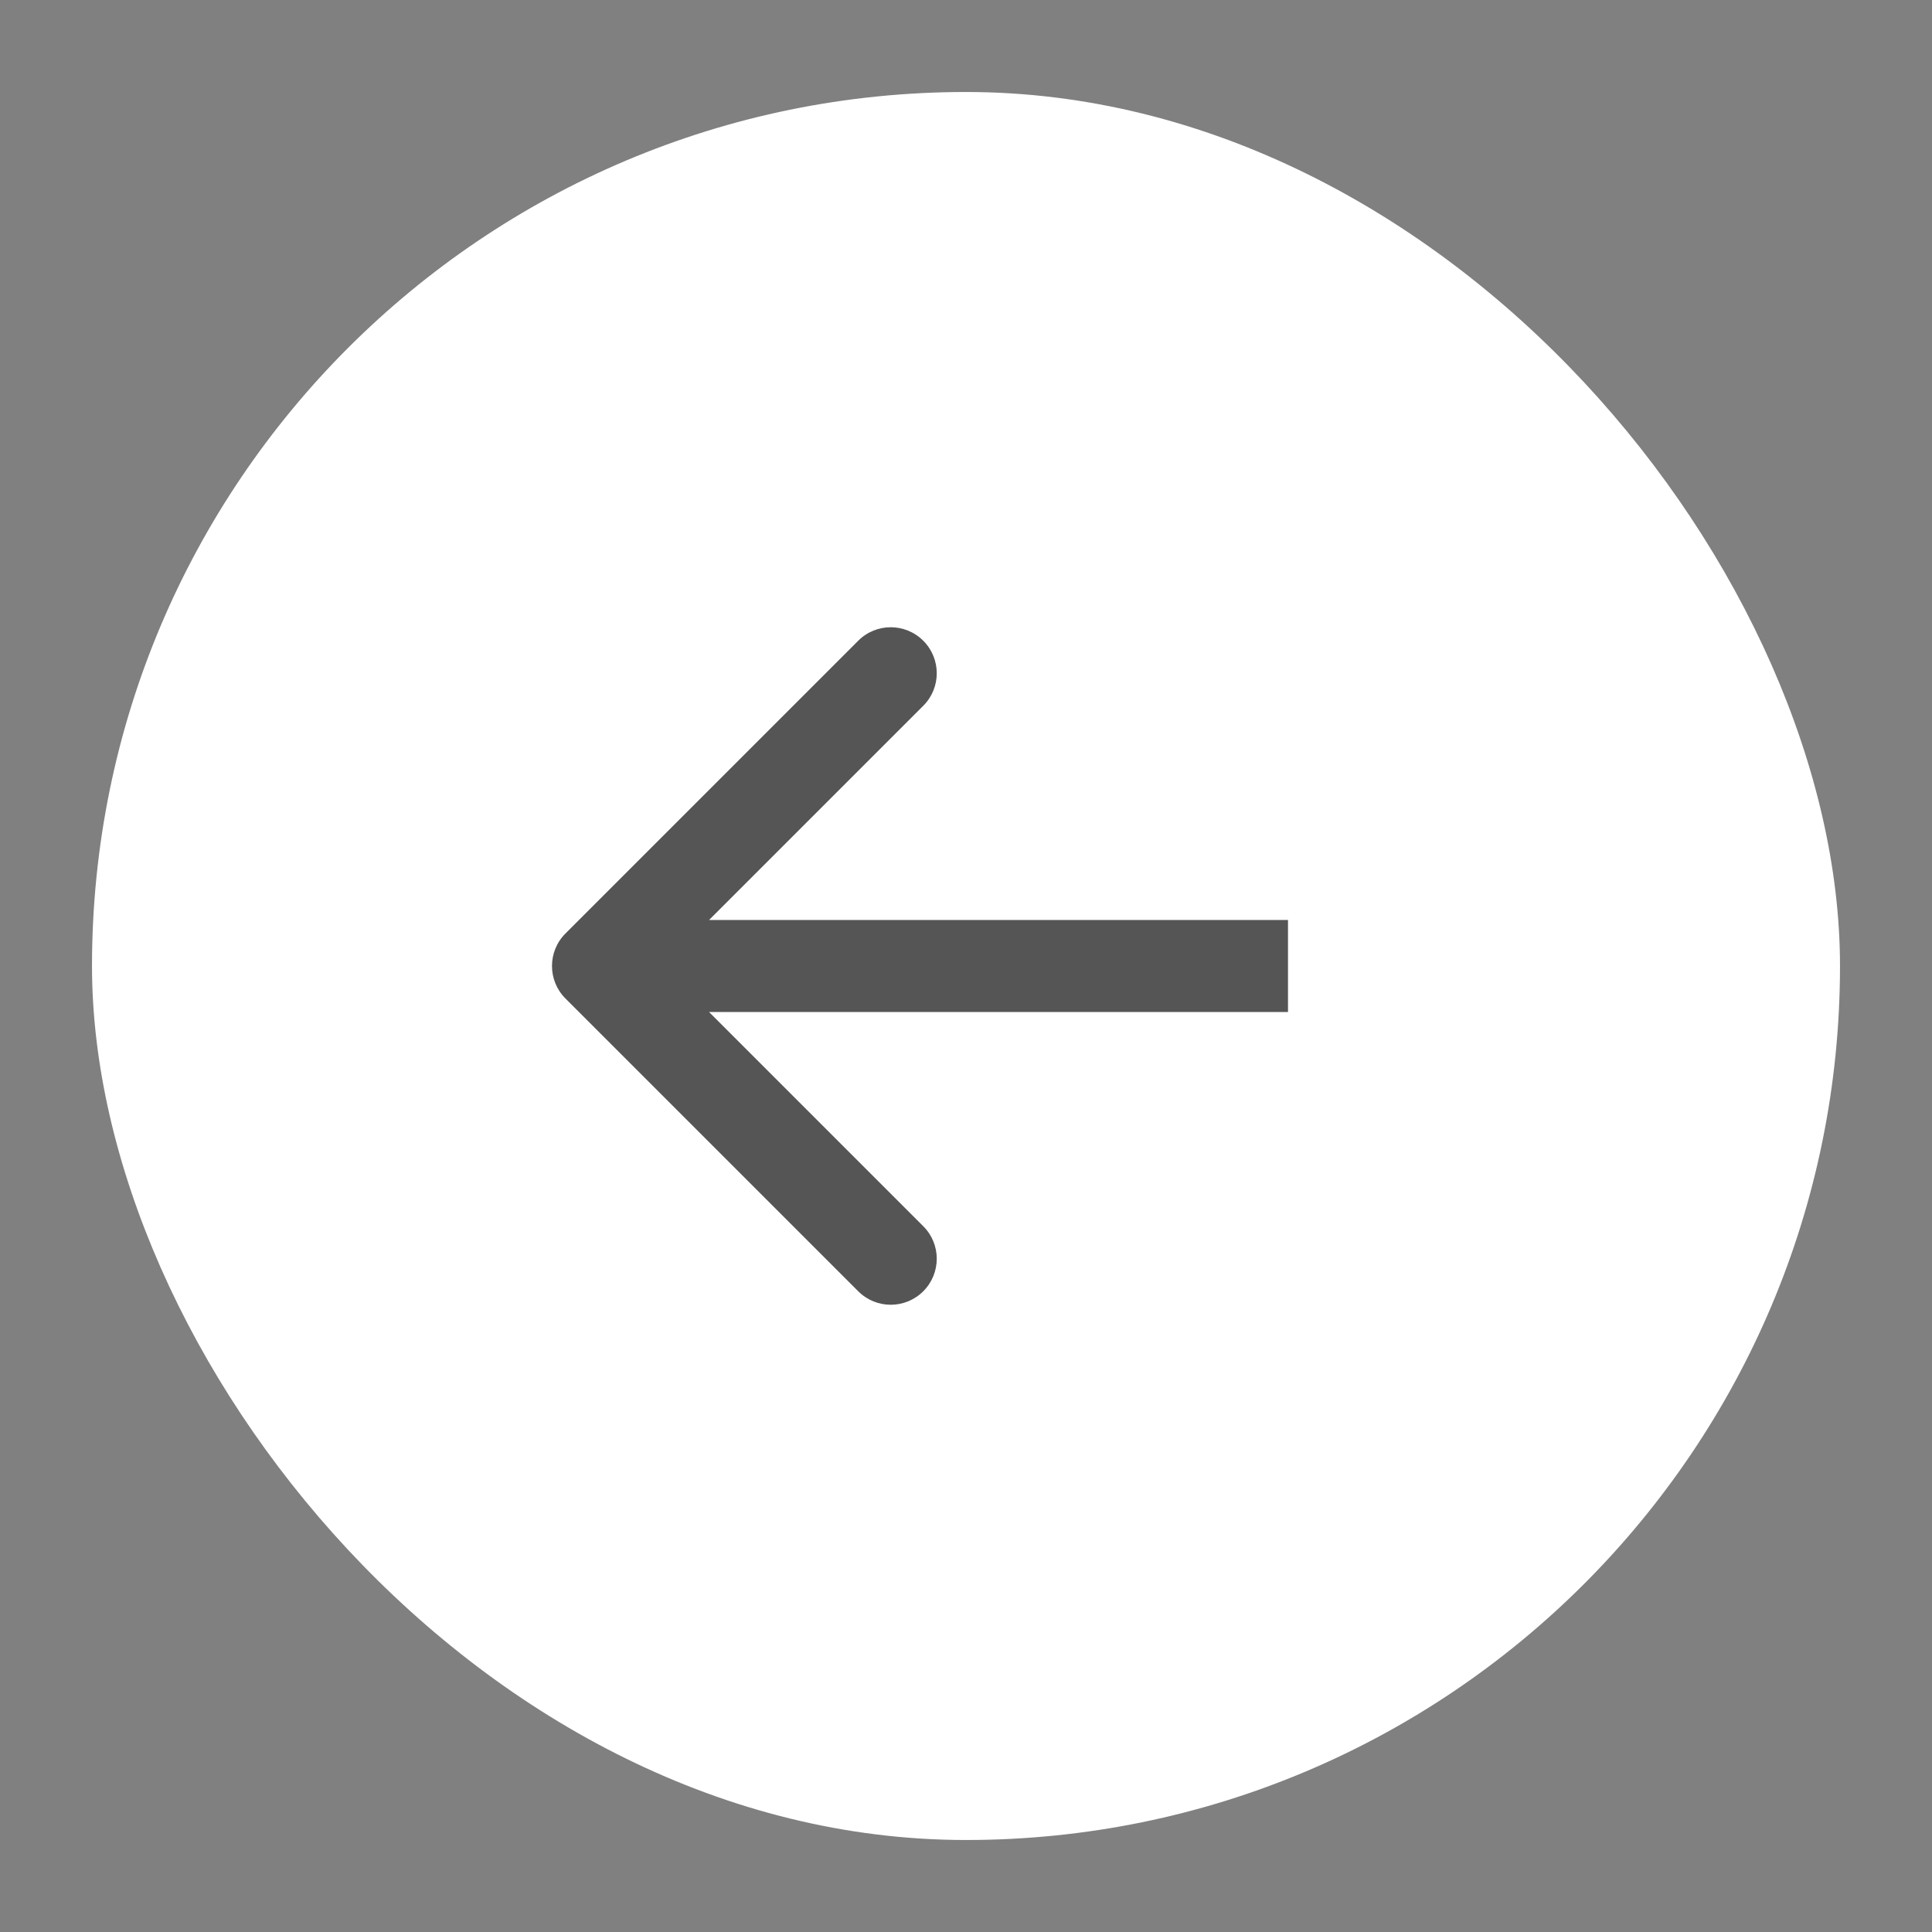
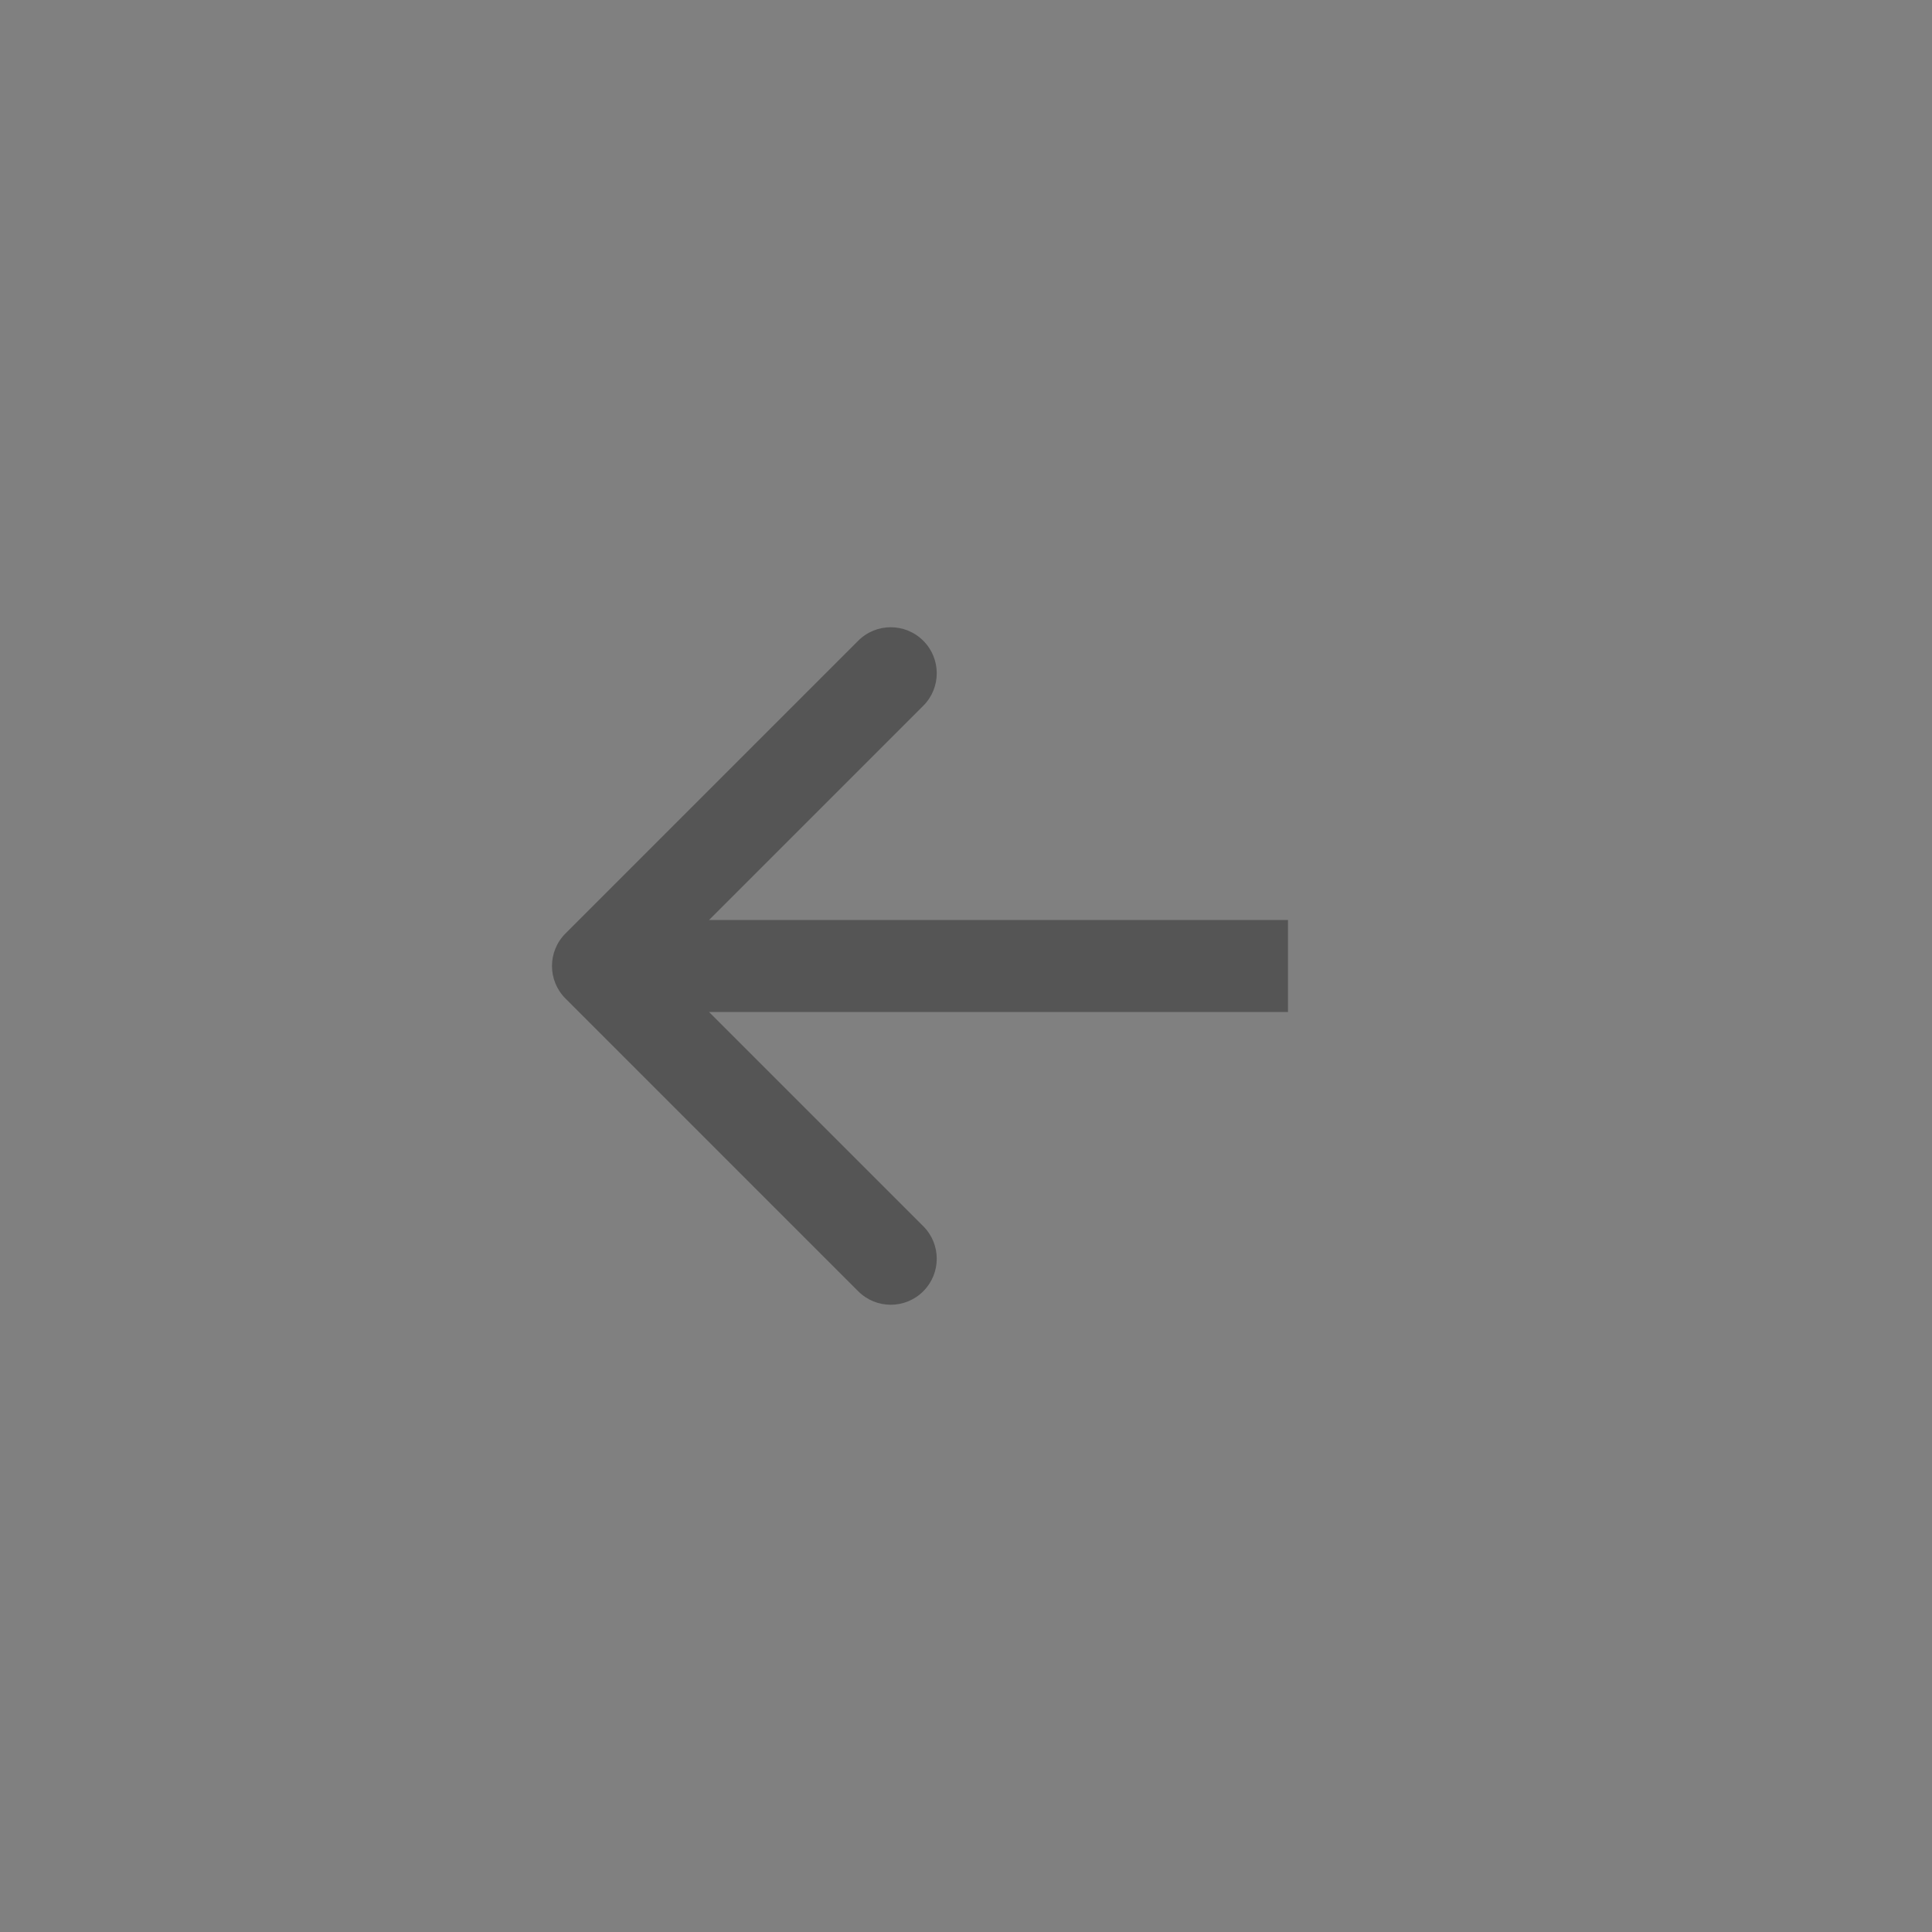
<svg xmlns="http://www.w3.org/2000/svg" width="42" height="42" viewBox="0 0 42 42" fill="none">
  <rect x="0" y="0" width="42" height="42" fill="#808080" stroke="none" />
-   <rect x="2" y="2" width="38" height="38" rx="19" fill="white" />
  <path d="M12.293 20.293C11.902 20.683 11.902 21.317 12.293 21.707L18.657 28.071C19.047 28.462 19.68 28.462 20.071 28.071C20.462 27.68 20.462 27.047 20.071 26.657L14.414 21L20.071 15.343C20.462 14.953 20.462 14.319 20.071 13.929C19.68 13.538 19.047 13.538 18.657 13.929L12.293 20.293ZM28 21L28 20L13 20L13 21L13 22L28 22L28 21Z" fill="#555555" />
</svg>